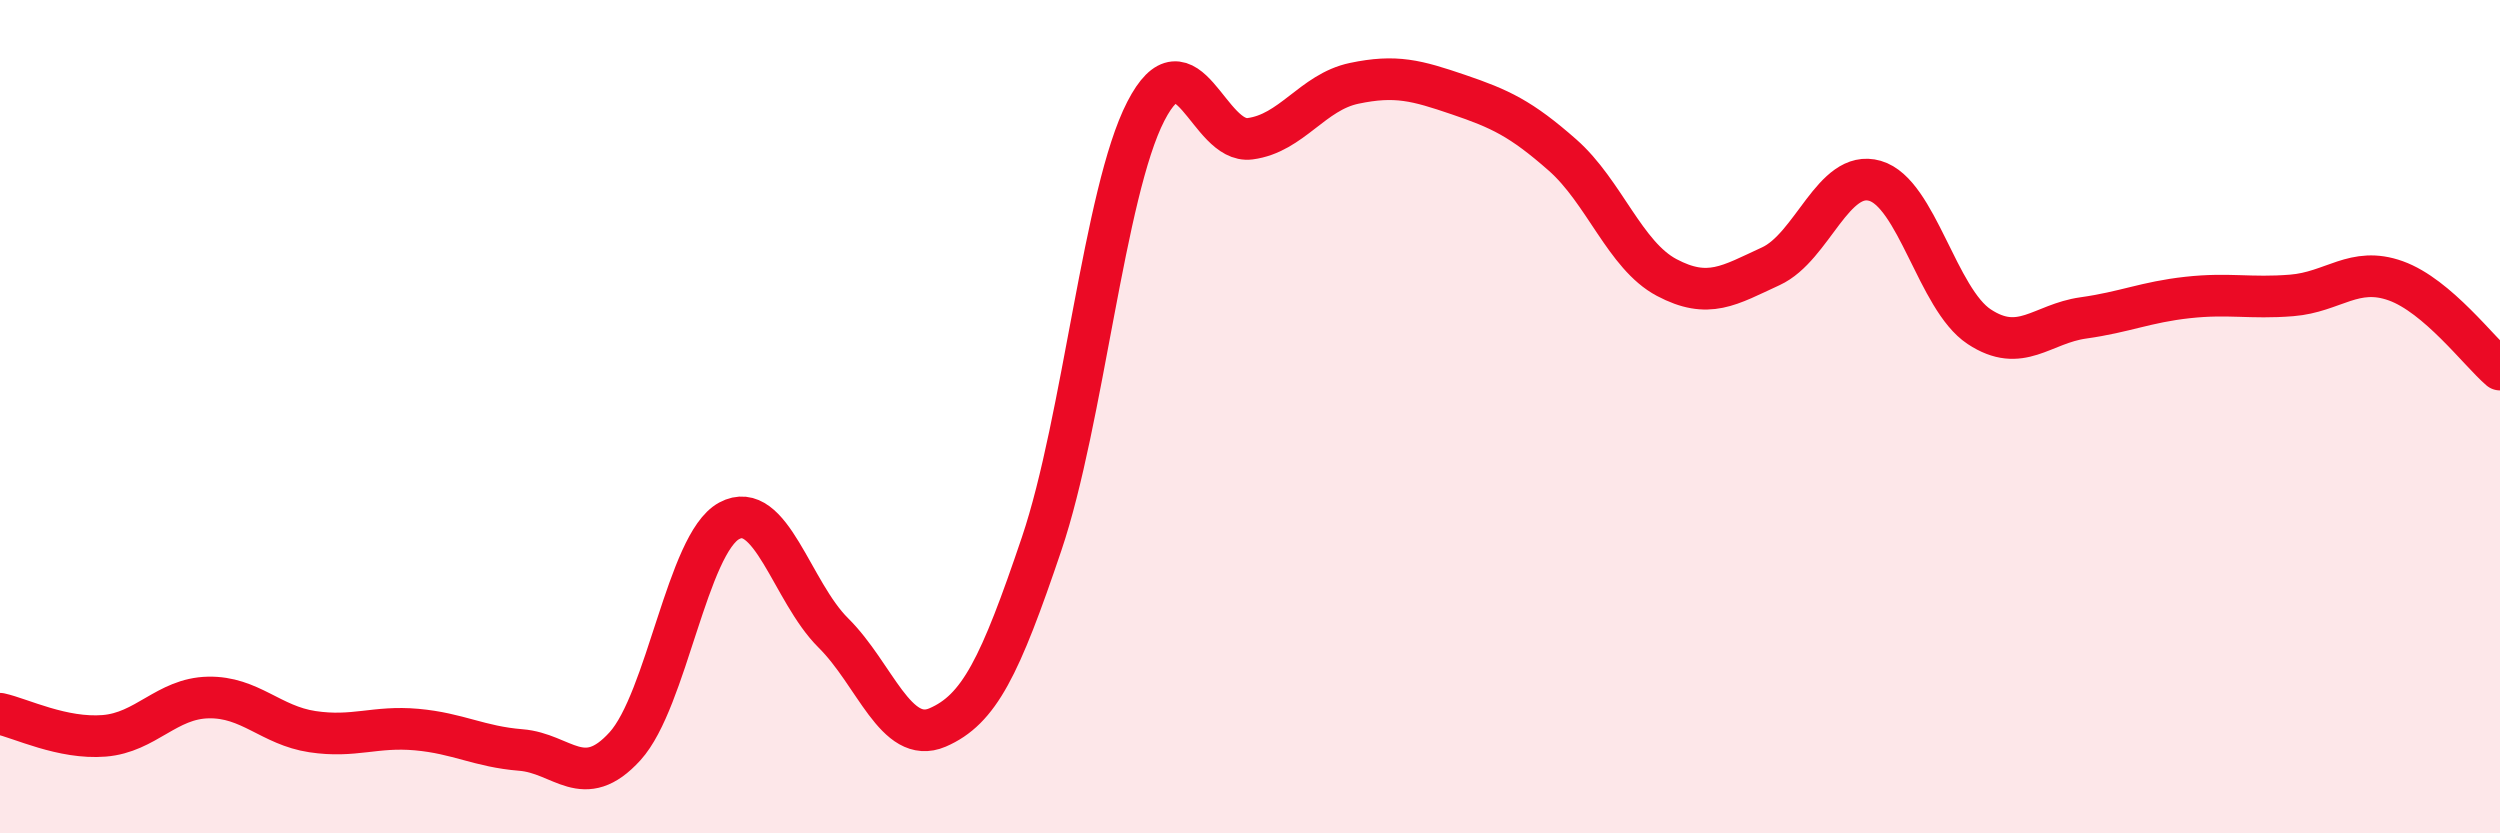
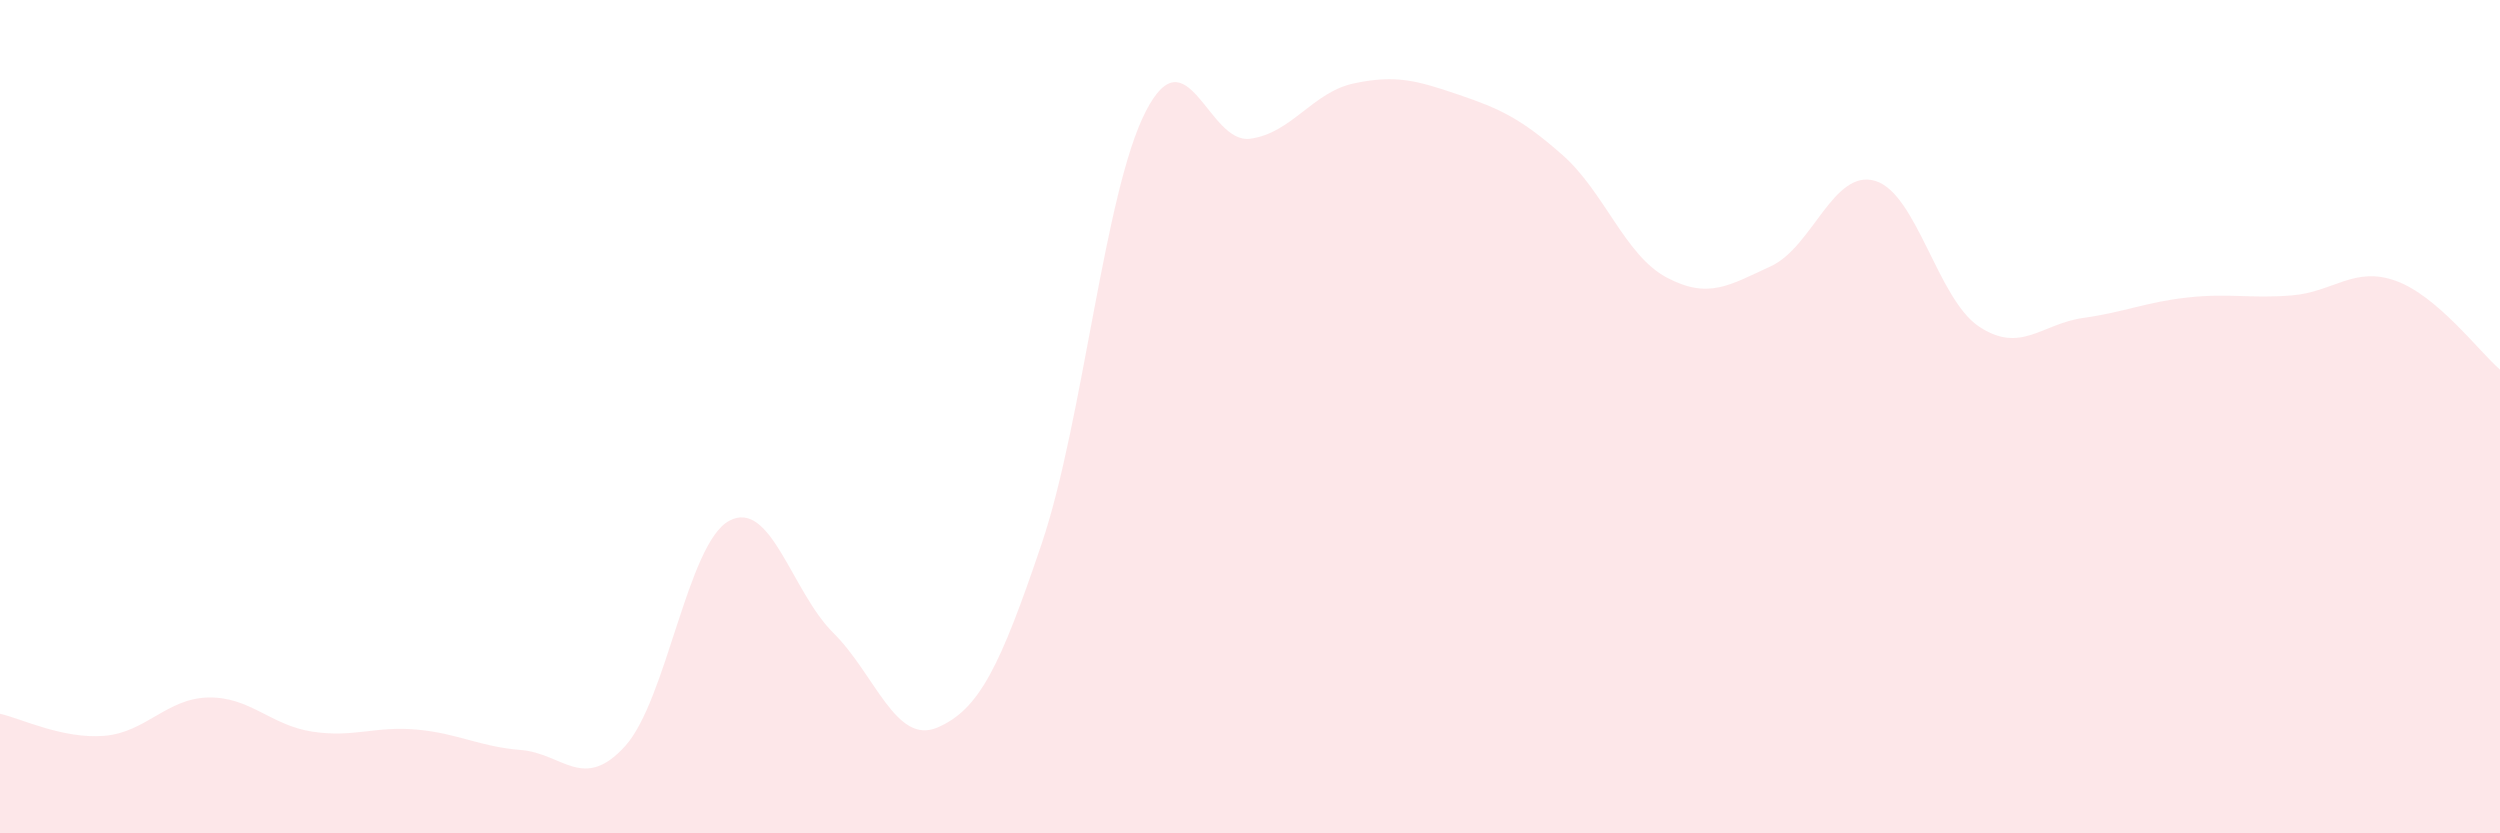
<svg xmlns="http://www.w3.org/2000/svg" width="60" height="20" viewBox="0 0 60 20">
  <path d="M 0,17.13 C 0.5,17.24 1.5,17.74 2.5,17.66 C 3.5,17.58 4,16.76 5,16.74 C 6,16.72 6.5,17.41 7.5,17.56 C 8.5,17.71 9,17.42 10,17.51 C 11,17.6 11.5,17.92 12.5,18 C 13.5,18.08 14,19.01 15,17.91 C 16,16.81 16.5,13.04 17.5,12.5 C 18.5,11.96 19,14.2 20,15.19 C 21,16.18 21.5,17.89 22.5,17.46 C 23.5,17.03 24,16.01 25,13.05 C 26,10.09 26.5,4.61 27.5,2.67 C 28.5,0.73 29,3.46 30,3.33 C 31,3.2 31.5,2.21 32.5,2 C 33.5,1.79 34,1.93 35,2.27 C 36,2.61 36.5,2.84 37.5,3.72 C 38.5,4.6 39,6.13 40,6.66 C 41,7.19 41.5,6.85 42.5,6.39 C 43.5,5.93 44,4.05 45,4.34 C 46,4.63 46.5,7.18 47.5,7.84 C 48.5,8.5 49,7.77 50,7.63 C 51,7.49 51.5,7.25 52.5,7.14 C 53.5,7.03 54,7.17 55,7.09 C 56,7.01 56.5,6.38 57.5,6.74 C 58.5,7.1 59.5,8.44 60,8.87L60 20L0 20Z" fill="#EB0A25" opacity="0.1" stroke-linecap="round" stroke-linejoin="round" />
-   <path d="M 0,17.13 C 0.5,17.24 1.5,17.74 2.5,17.66 C 3.5,17.58 4,16.76 5,16.74 C 6,16.72 6.5,17.41 7.5,17.56 C 8.5,17.71 9,17.42 10,17.51 C 11,17.6 11.5,17.92 12.5,18 C 13.5,18.08 14,19.01 15,17.91 C 16,16.81 16.5,13.04 17.5,12.5 C 18.5,11.96 19,14.2 20,15.19 C 21,16.18 21.5,17.89 22.5,17.46 C 23.5,17.03 24,16.01 25,13.05 C 26,10.09 26.5,4.61 27.5,2.67 C 28.5,0.73 29,3.46 30,3.33 C 31,3.2 31.5,2.21 32.5,2 C 33.5,1.79 34,1.93 35,2.27 C 36,2.61 36.5,2.84 37.5,3.72 C 38.5,4.6 39,6.13 40,6.66 C 41,7.19 41.5,6.85 42.5,6.39 C 43.5,5.93 44,4.05 45,4.34 C 46,4.63 46.5,7.18 47.5,7.84 C 48.5,8.5 49,7.77 50,7.63 C 51,7.49 51.5,7.25 52.5,7.14 C 53.5,7.03 54,7.17 55,7.09 C 56,7.01 56.5,6.38 57.5,6.74 C 58.5,7.1 59.5,8.44 60,8.87" stroke="#EB0A25" stroke-width="1" fill="none" stroke-linecap="round" stroke-linejoin="round" />
</svg>